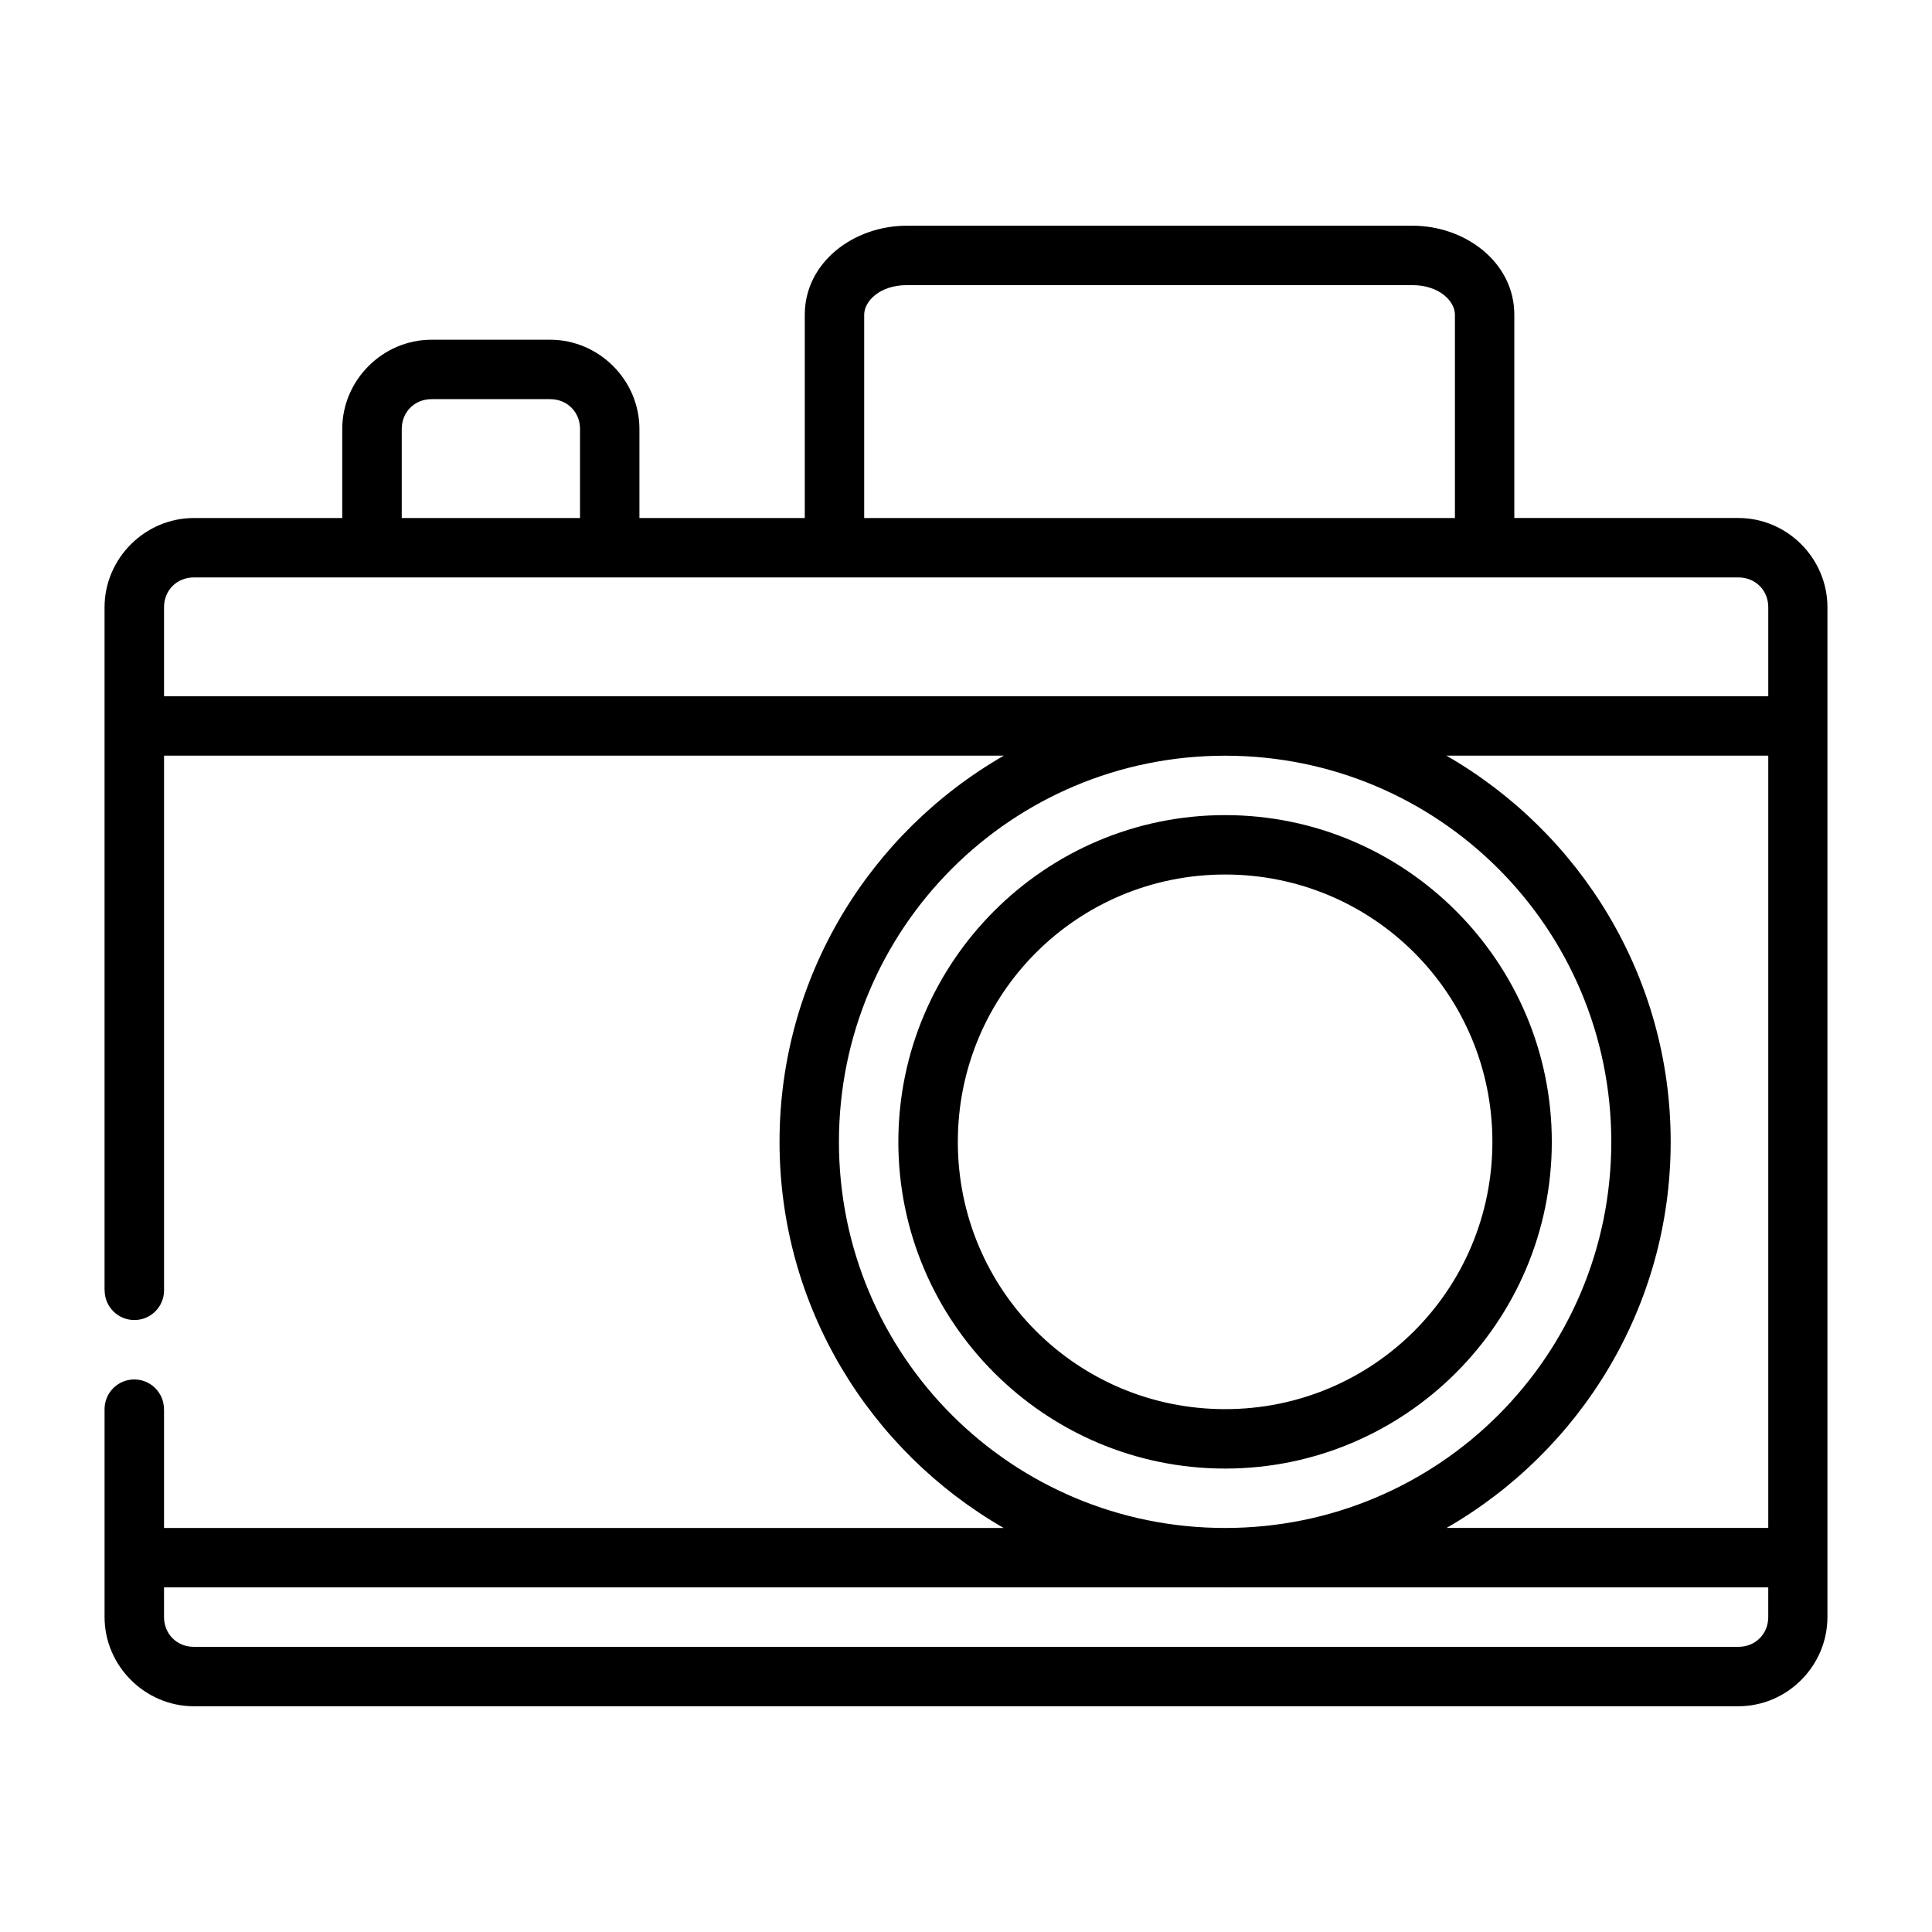
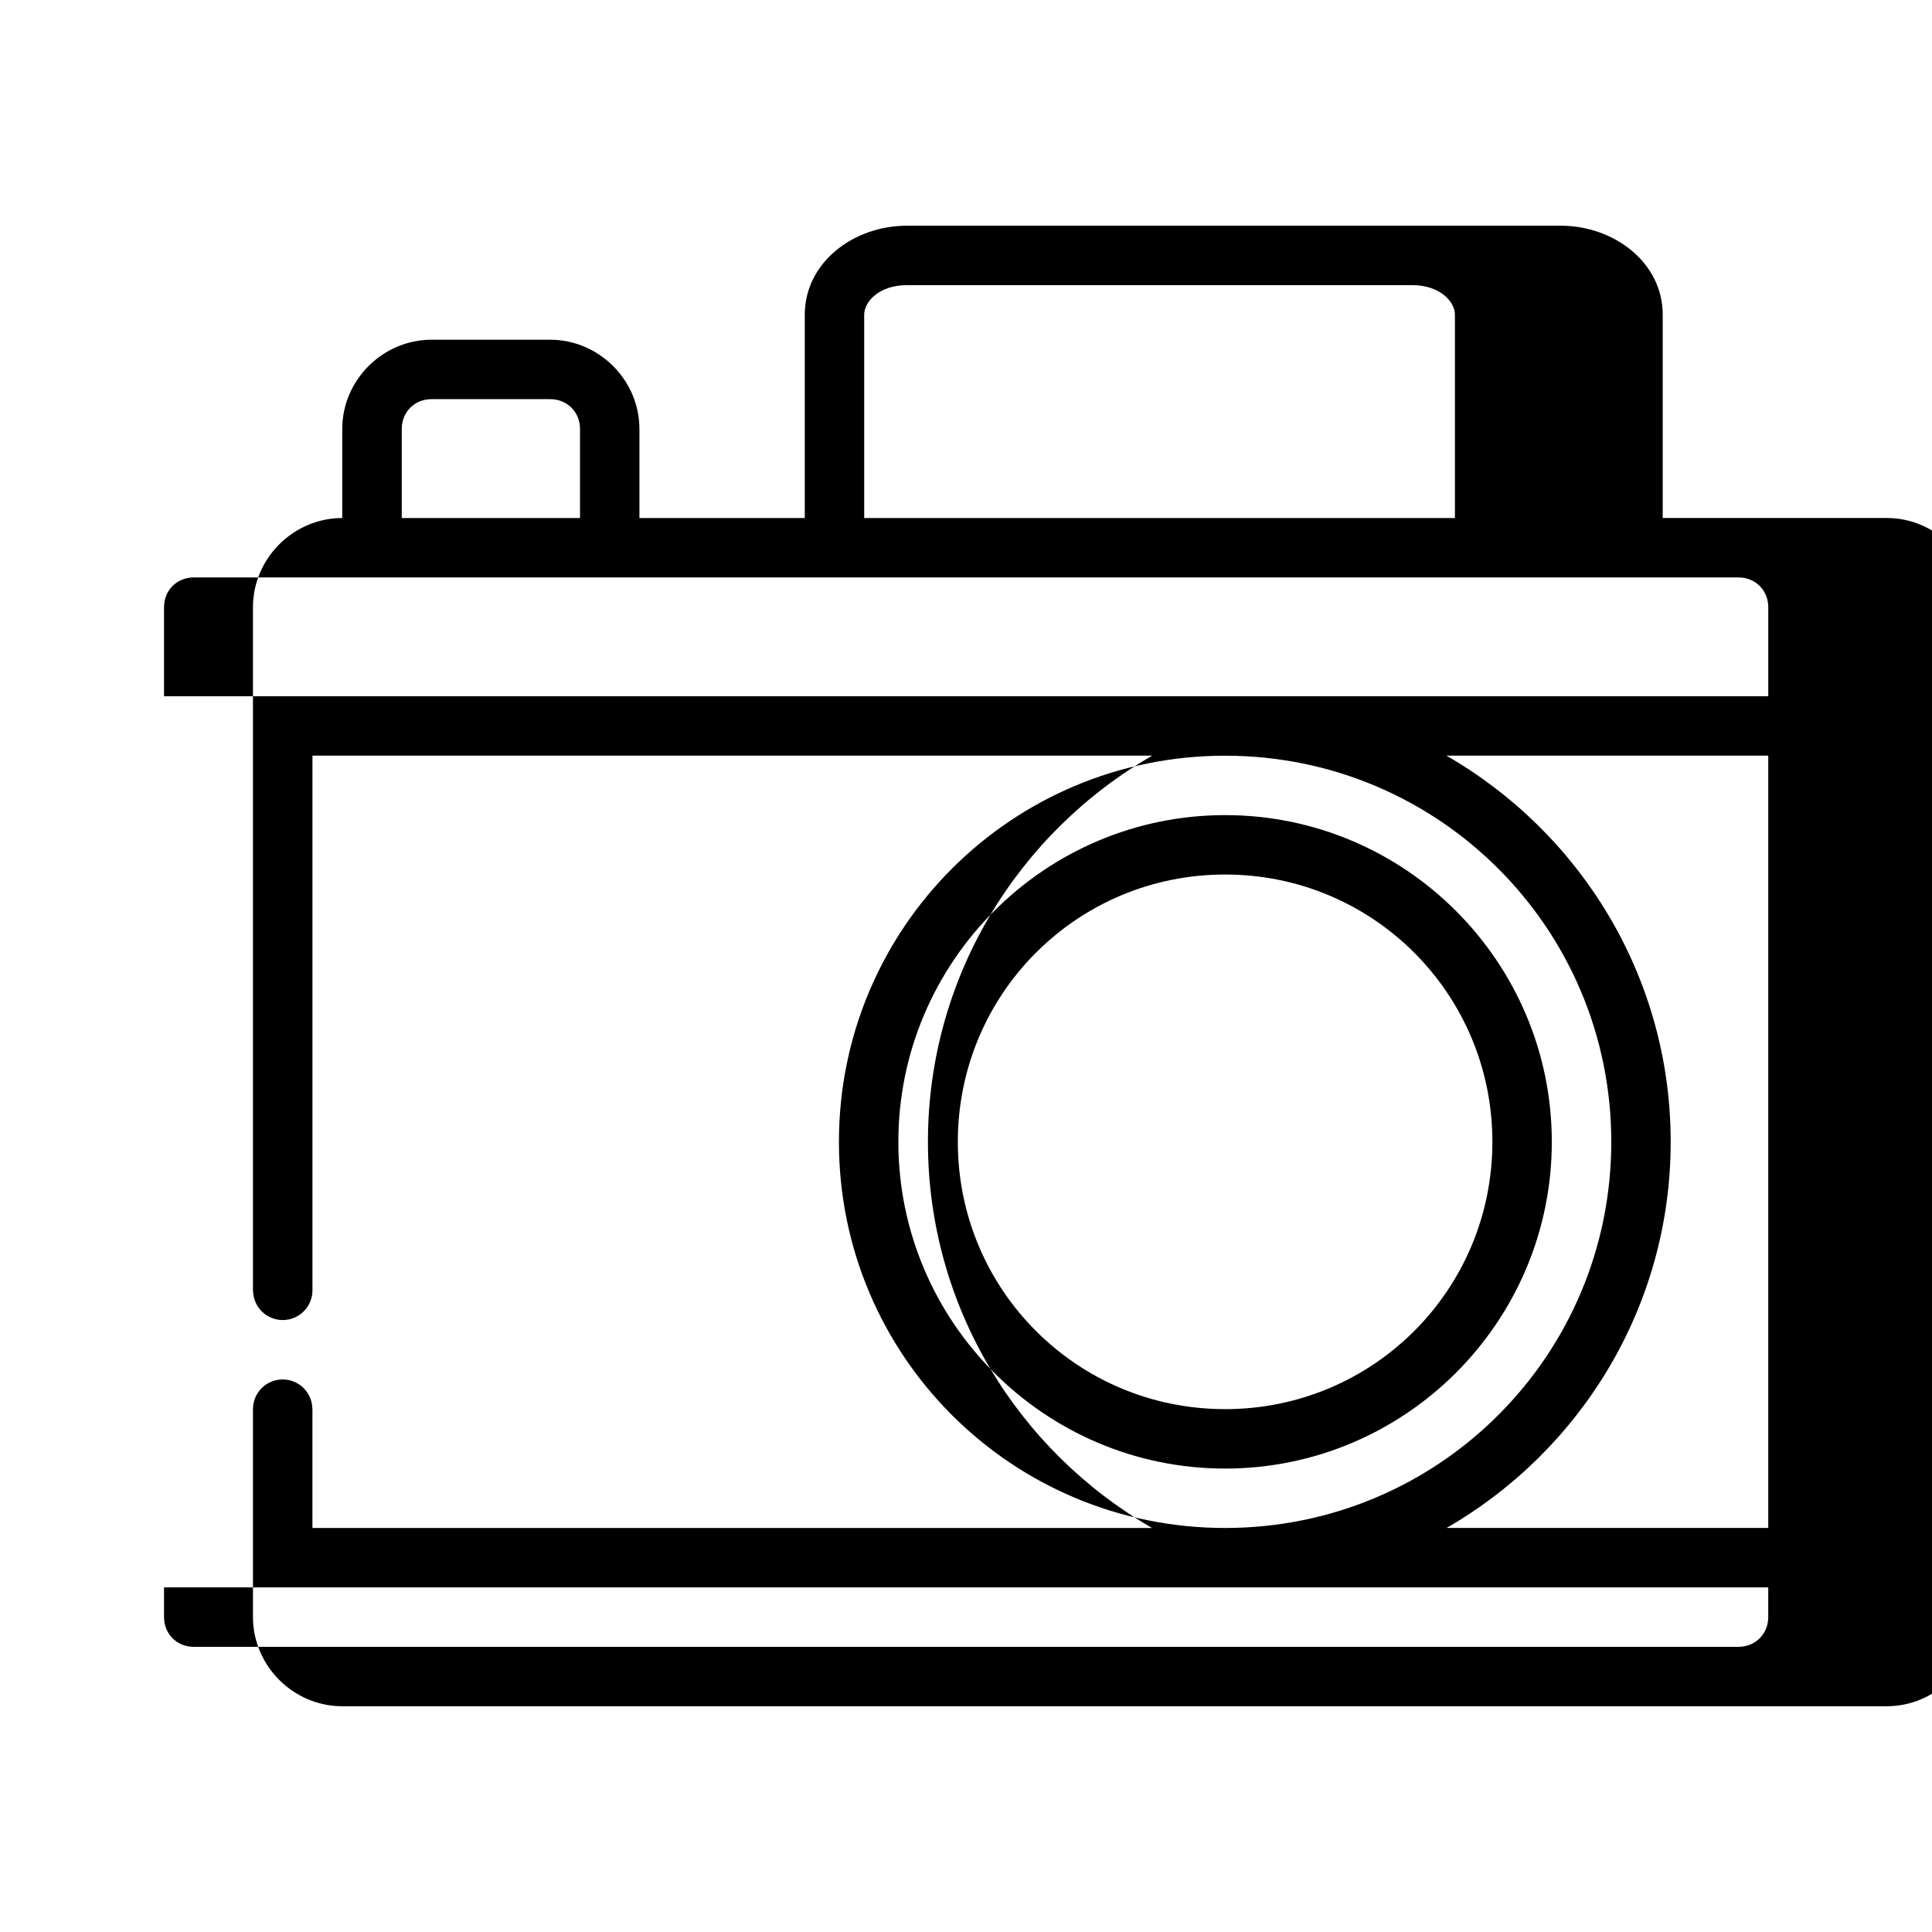
<svg xmlns="http://www.w3.org/2000/svg" fill="#000000" width="800px" height="800px" version="1.1" viewBox="144 144 512 512">
-   <path d="m384.29 203.82c-14.082 0-27.016 9.727-27.016 23.586v53.875h-43.82v-23.602c0-12.945-10.715-23.648-23.664-23.648h-31.426c-12.945 0-23.664 10.699-23.664 23.648v23.602h-39.328c-12.945 0-23.664 10.699-23.664 23.648v181.03h0.016l0.008-0.004c0 2.086 0.828 4.09 2.305 5.566 1.477 1.477 3.477 2.305 5.566 2.305 2.086 0 4.09-0.828 5.566-2.305 1.477-1.477 2.305-3.481 2.305-5.566v-141.7h222.55c-35.457 20.395-59.441 58.586-59.441 102.35 0 43.746 23.961 81.918 59.395 102.32h-222.51v-31.488h-0.016c0-2.09-0.828-4.09-2.305-5.566-1.477-1.477-3.481-2.305-5.566-2.305-2.09 0-4.09 0.828-5.566 2.305s-2.305 3.477-2.305 5.566v55.09c0 12.949 10.715 23.648 23.664 23.648l409.33-0.004c12.945 0 23.586-10.699 23.586-23.648v-267.6c0-12.945-10.637-23.648-23.586-23.648h-59.395v-53.875c0-13.859-12.934-23.586-27.016-23.586zm0 15.746h134.01c7.133 0 11.27 4.258 11.27 7.84v53.875h-156.55v-53.875c0-3.586 4.137-7.84 11.27-7.84zm-125.92 30.211h31.426c4.496 0 7.918 3.406 7.918 7.902v23.602h-47.246v-23.602c0-4.496 3.406-7.902 7.902-7.902zm-62.992 47.246h409.33c4.496 0 7.902 3.406 7.902 7.902v23.586h-425.14v-23.586c0-4.496 3.406-7.902 7.902-7.902zm331.93 47.23h85.301v204.67h-85.254c35.434-20.402 59.395-58.574 59.395-102.32 0-43.766-23.98-81.957-59.441-102.35zm-58.641 0.016c56.613 0 102.34 45.723 102.34 102.34s-45.723 102.32-102.34 102.32c-56.613 0-102.34-45.707-102.34-102.32s45.723-102.34 102.34-102.34zm0 15.746c-47.73 0-86.594 38.863-86.594 86.594s38.863 86.578 86.594 86.578c47.73 0 86.578-38.848 86.578-86.578s-38.848-86.594-86.578-86.594zm0 15.742c39.223 0 70.832 31.625 70.832 70.848 0 39.223-31.609 70.832-70.832 70.832-39.223 0-70.832-31.613-70.832-70.832 0-39.223 31.609-70.848 70.832-70.848zm-281.2 188.91h280.89c0.105 0 0.207 0.016 0.309 0.016 0.105 0 0.207-0.016 0.309-0.016h143.63v7.856c0 4.496-3.406 7.902-7.902 7.902l-409.33 0.004c-4.496 0-7.902-3.406-7.902-7.902z" />
+   <path d="m384.29 203.82c-14.082 0-27.016 9.727-27.016 23.586v53.875h-43.82v-23.602c0-12.945-10.715-23.648-23.664-23.648h-31.426c-12.945 0-23.664 10.699-23.664 23.648v23.602c-12.945 0-23.664 10.699-23.664 23.648v181.03h0.016l0.008-0.004c0 2.086 0.828 4.09 2.305 5.566 1.477 1.477 3.477 2.305 5.566 2.305 2.086 0 4.09-0.828 5.566-2.305 1.477-1.477 2.305-3.481 2.305-5.566v-141.7h222.55c-35.457 20.395-59.441 58.586-59.441 102.35 0 43.746 23.961 81.918 59.395 102.32h-222.51v-31.488h-0.016c0-2.09-0.828-4.09-2.305-5.566-1.477-1.477-3.481-2.305-5.566-2.305-2.09 0-4.09 0.828-5.566 2.305s-2.305 3.477-2.305 5.566v55.09c0 12.949 10.715 23.648 23.664 23.648l409.33-0.004c12.945 0 23.586-10.699 23.586-23.648v-267.6c0-12.945-10.637-23.648-23.586-23.648h-59.395v-53.875c0-13.859-12.934-23.586-27.016-23.586zm0 15.746h134.01c7.133 0 11.27 4.258 11.27 7.84v53.875h-156.55v-53.875c0-3.586 4.137-7.84 11.27-7.84zm-125.92 30.211h31.426c4.496 0 7.918 3.406 7.918 7.902v23.602h-47.246v-23.602c0-4.496 3.406-7.902 7.902-7.902zm-62.992 47.246h409.33c4.496 0 7.902 3.406 7.902 7.902v23.586h-425.14v-23.586c0-4.496 3.406-7.902 7.902-7.902zm331.93 47.23h85.301v204.67h-85.254c35.434-20.402 59.395-58.574 59.395-102.32 0-43.766-23.98-81.957-59.441-102.35zm-58.641 0.016c56.613 0 102.34 45.723 102.34 102.34s-45.723 102.32-102.34 102.32c-56.613 0-102.34-45.707-102.34-102.32s45.723-102.34 102.34-102.34zm0 15.746c-47.73 0-86.594 38.863-86.594 86.594s38.863 86.578 86.594 86.578c47.73 0 86.578-38.848 86.578-86.578s-38.848-86.594-86.578-86.594zm0 15.742c39.223 0 70.832 31.625 70.832 70.848 0 39.223-31.609 70.832-70.832 70.832-39.223 0-70.832-31.613-70.832-70.832 0-39.223 31.609-70.848 70.832-70.848zm-281.2 188.91h280.89c0.105 0 0.207 0.016 0.309 0.016 0.105 0 0.207-0.016 0.309-0.016h143.63v7.856c0 4.496-3.406 7.902-7.902 7.902l-409.33 0.004c-4.496 0-7.902-3.406-7.902-7.902z" />
</svg>